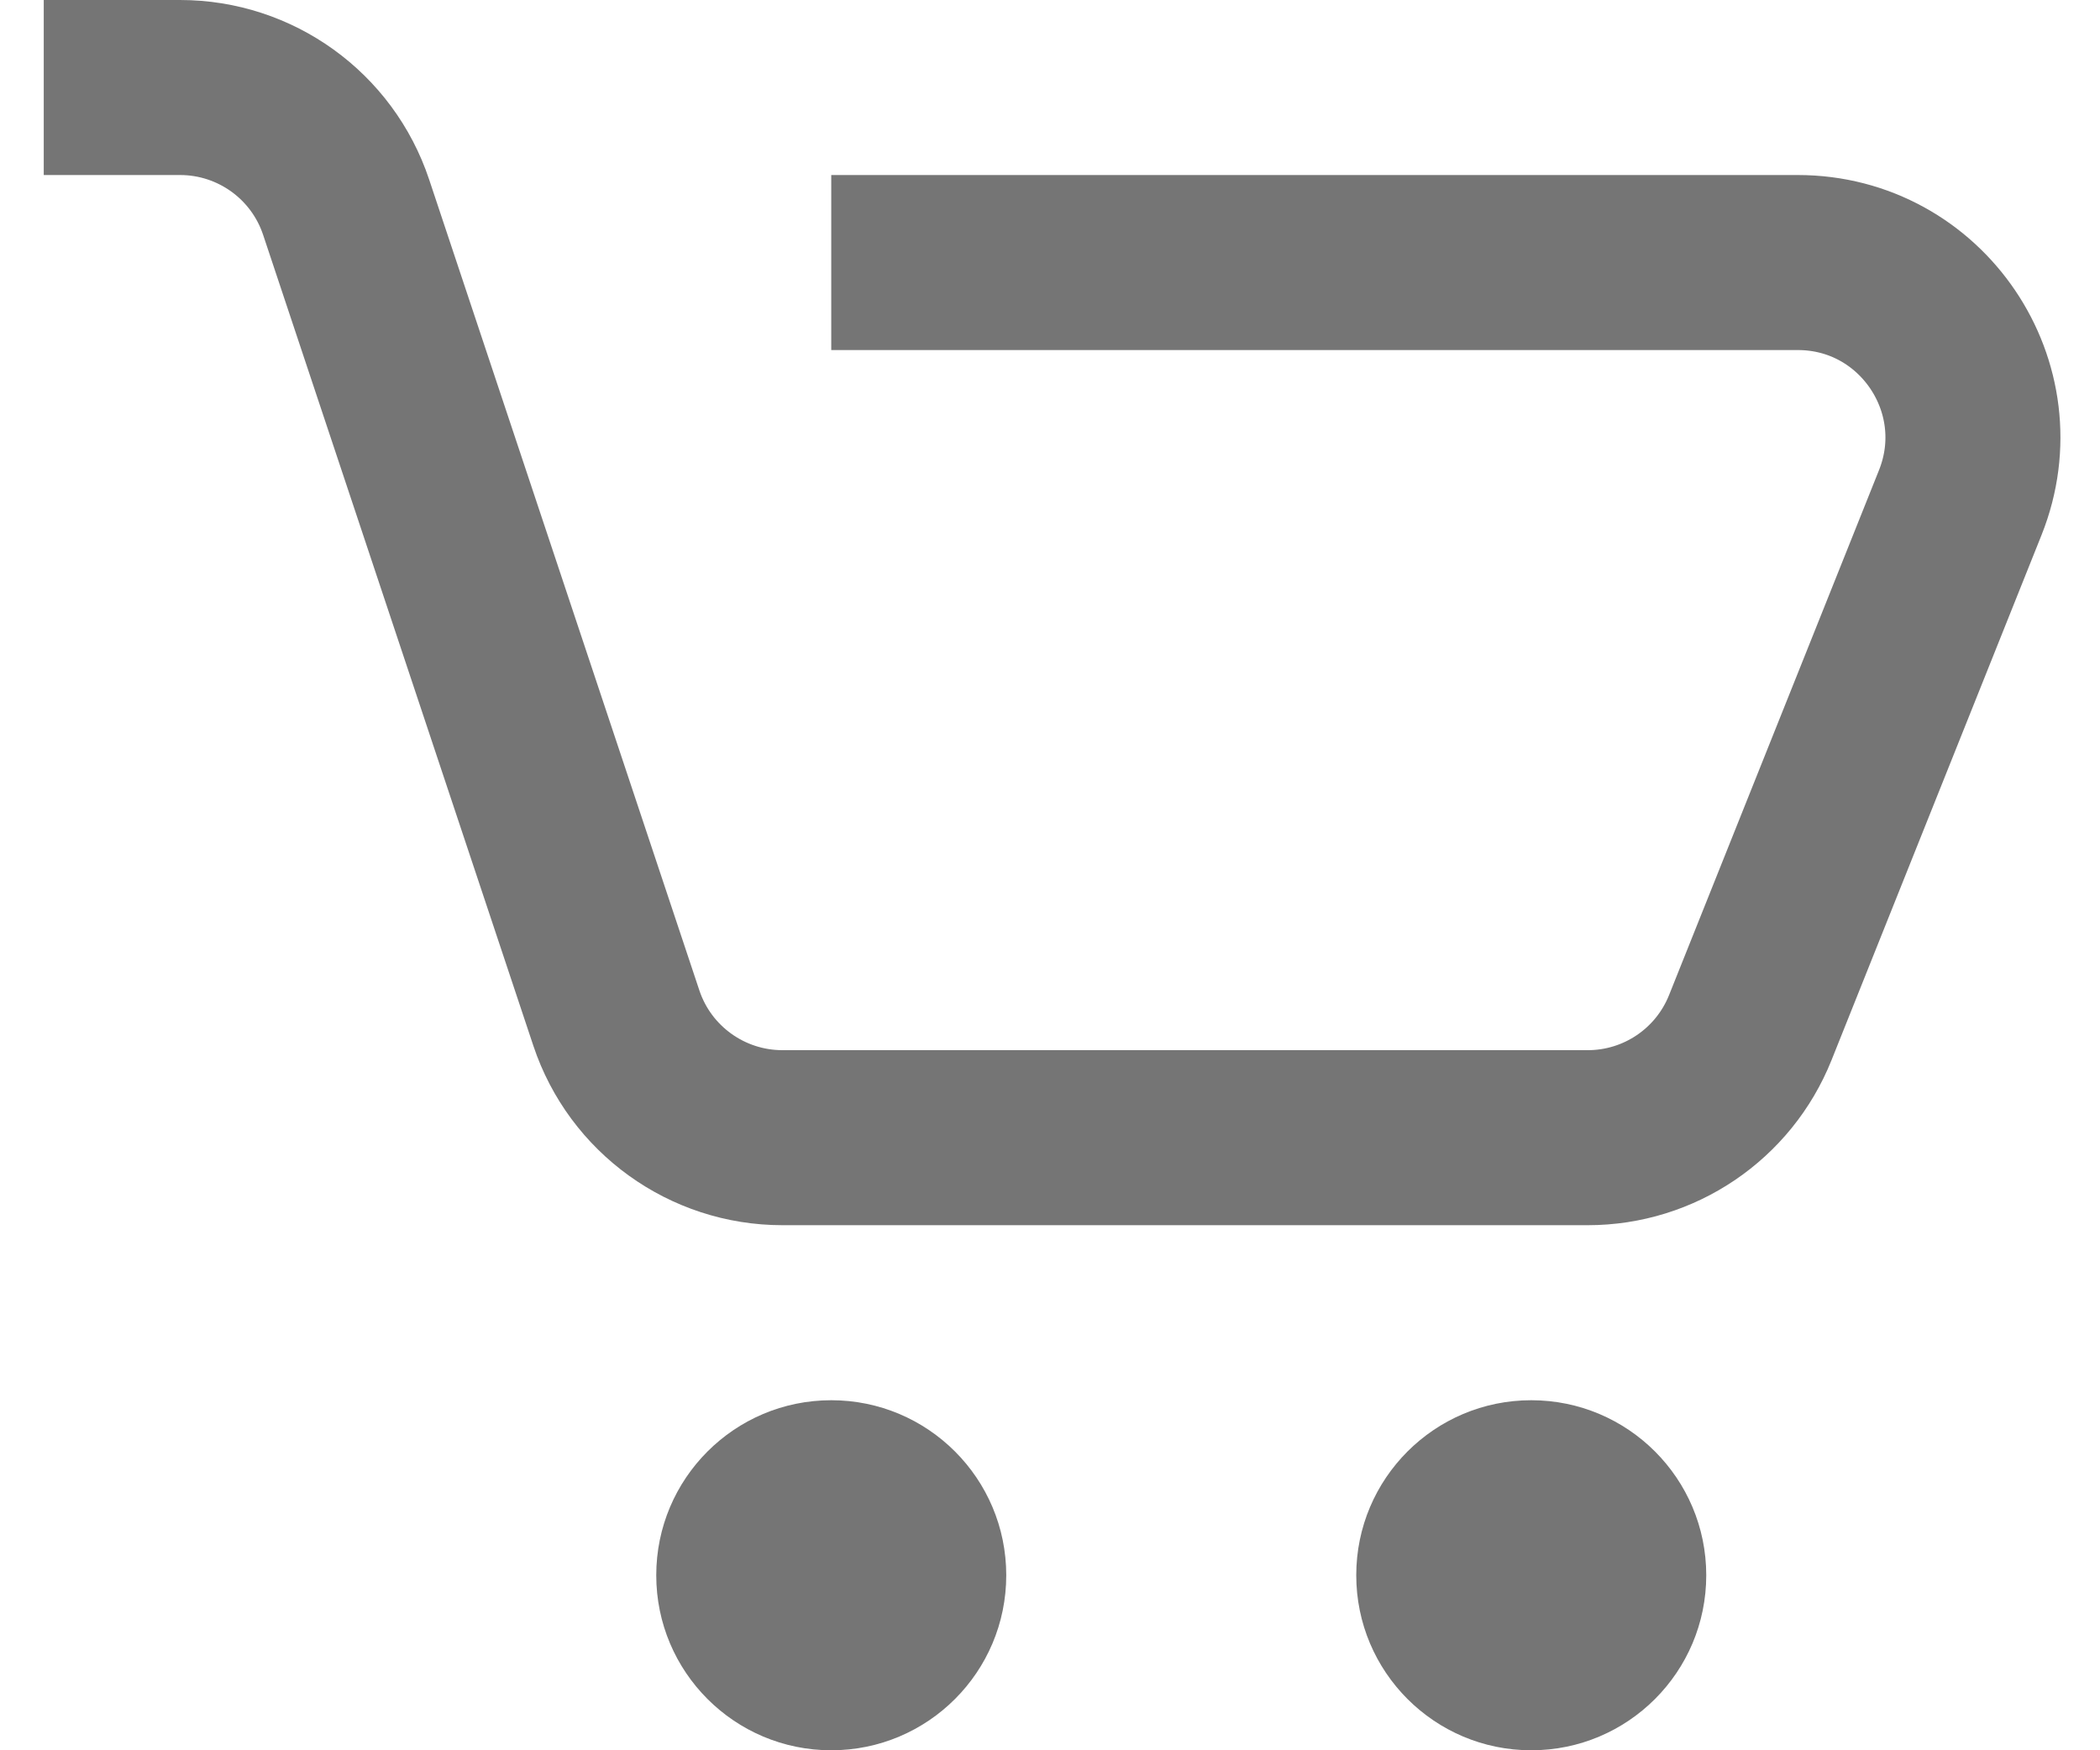
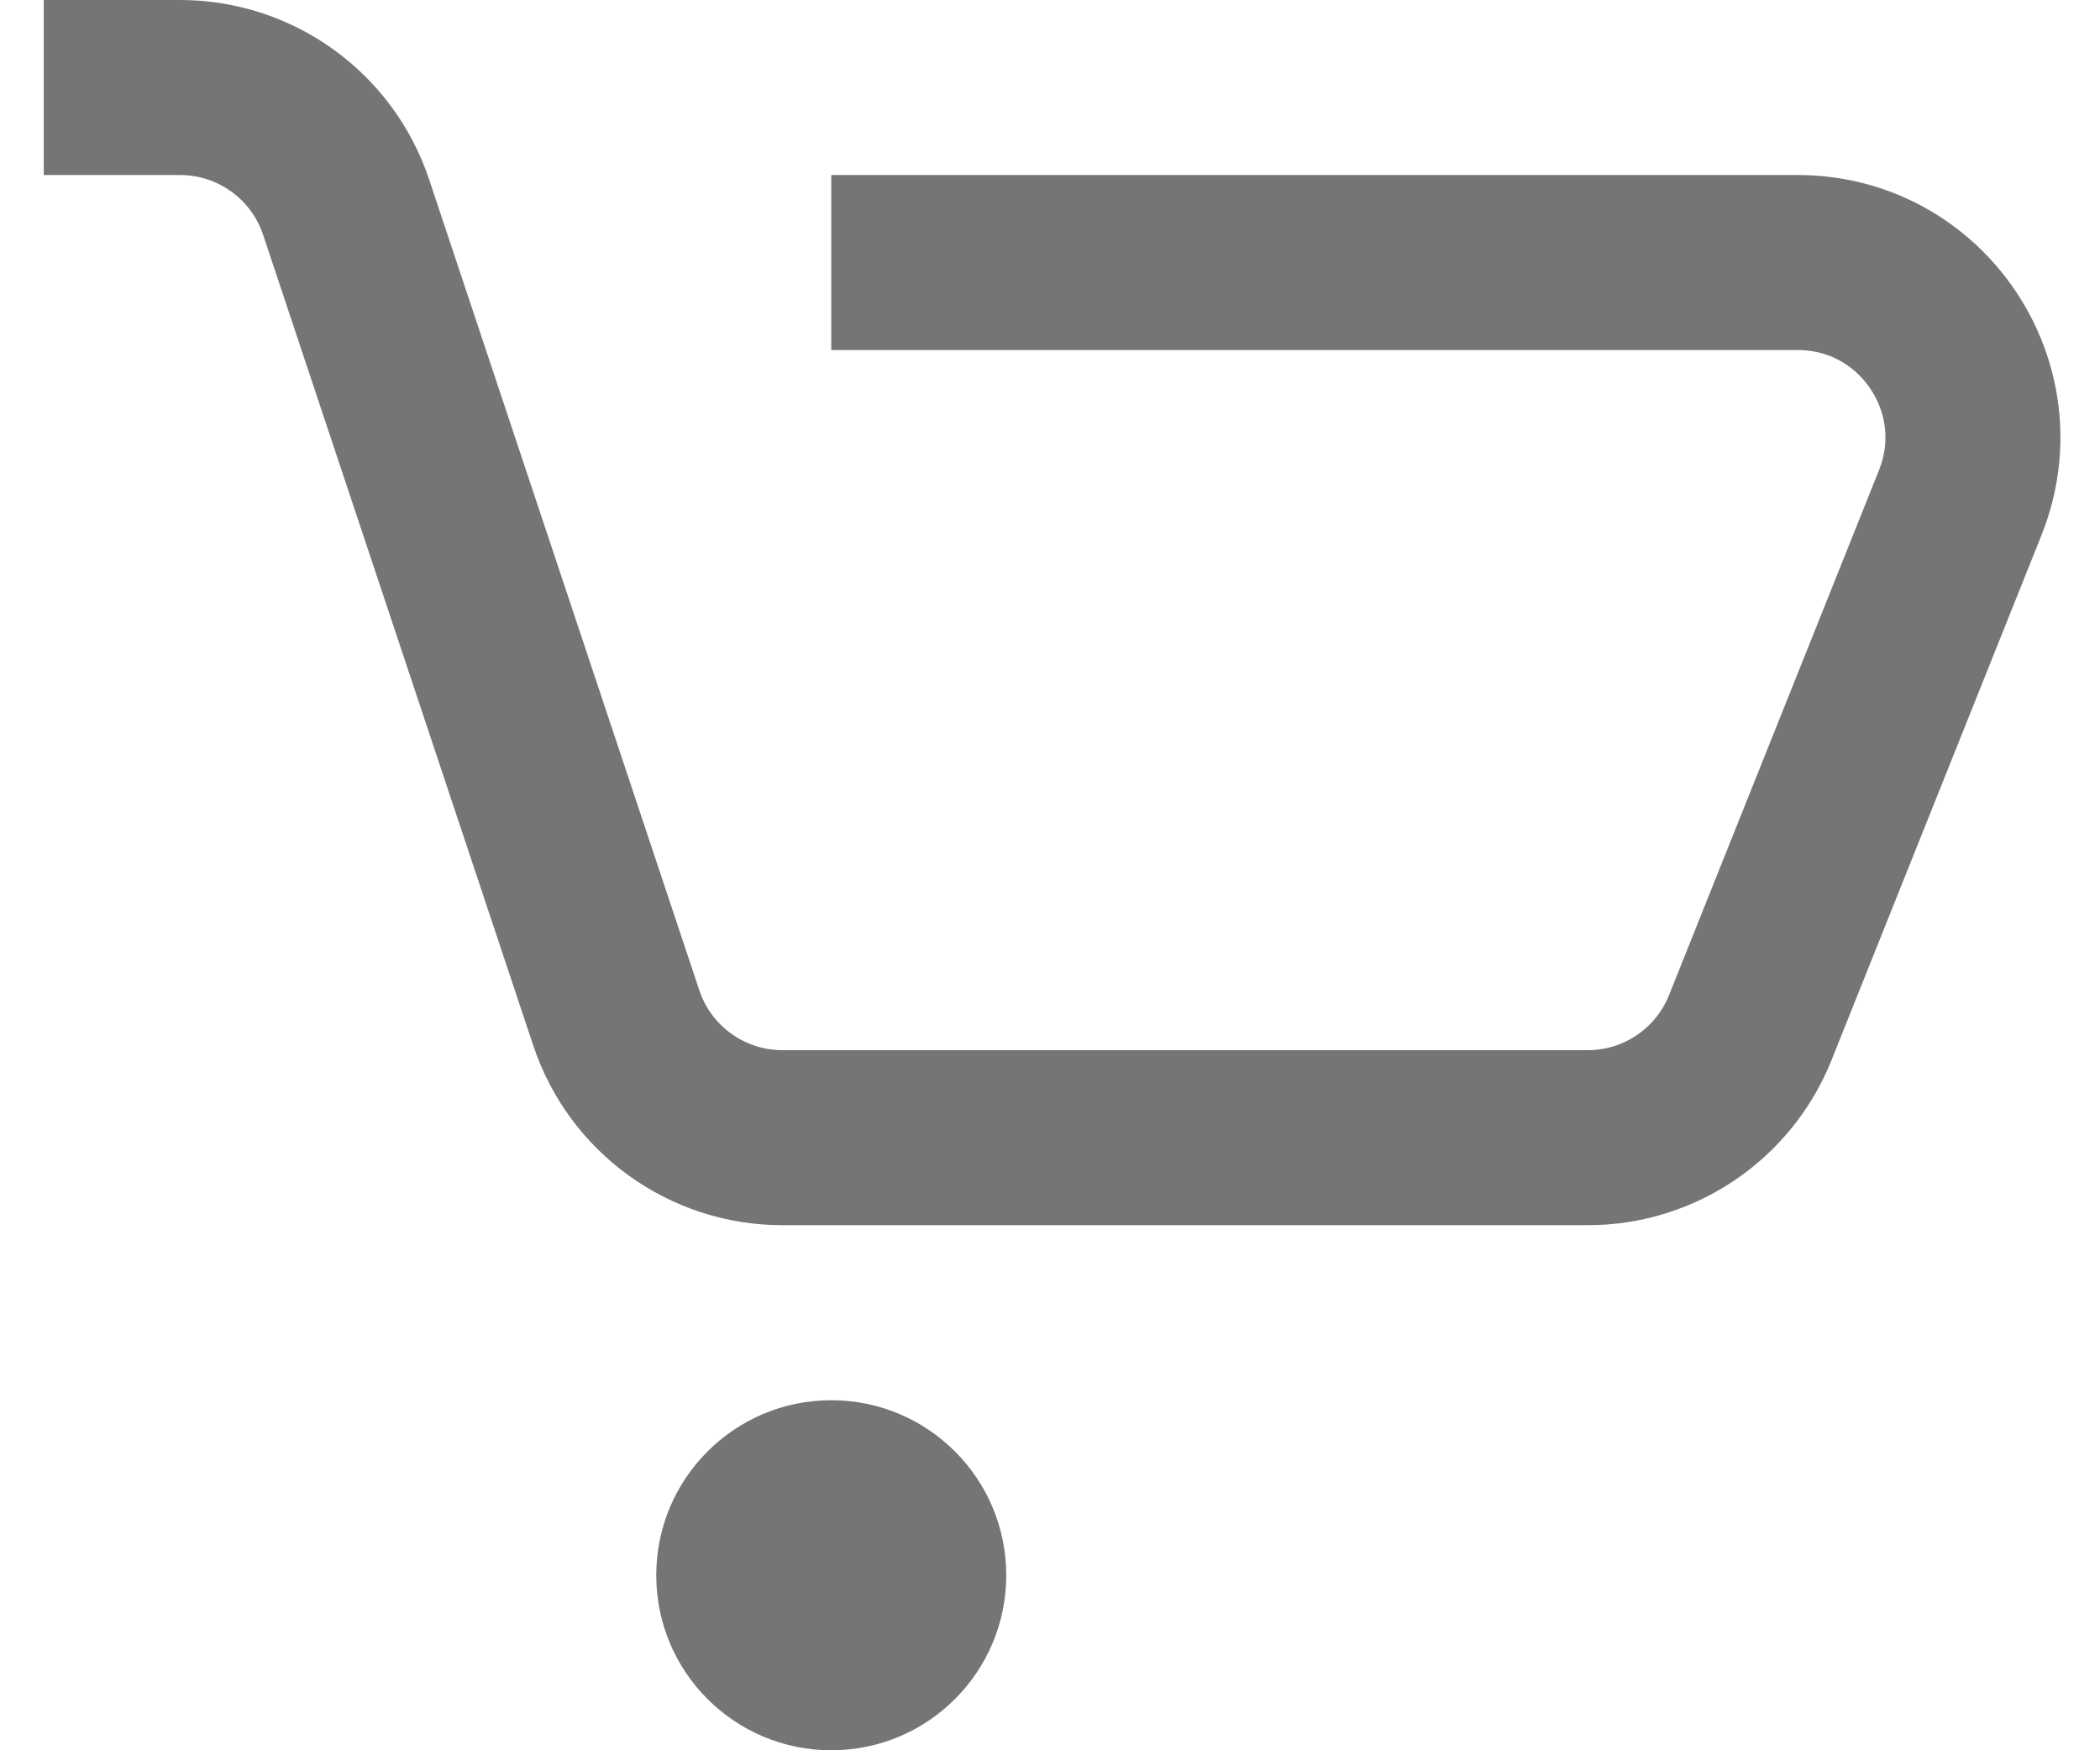
<svg xmlns="http://www.w3.org/2000/svg" width="24" height="20" viewBox="0 0 24 20" fill="none" class="i-icon">
  <path d="M9.5 3H20.546C21.961 3 22.928 4.429 22.403 5.743L20.003 11.743C19.699 12.502 18.964 13 18.146 13H8.942C8.081 13 7.316 12.449 7.044 11.633L3.956 2.368C3.684 1.551 2.919 1 2.058 1H0.5" stroke="#757575" stroke-width="2">
    </path>
  <circle cx="9.5" cy="18" r="2" fill="#757575" />
-   <circle cx="17.5" cy="18" r="2" fill="#757575" />
</svg>